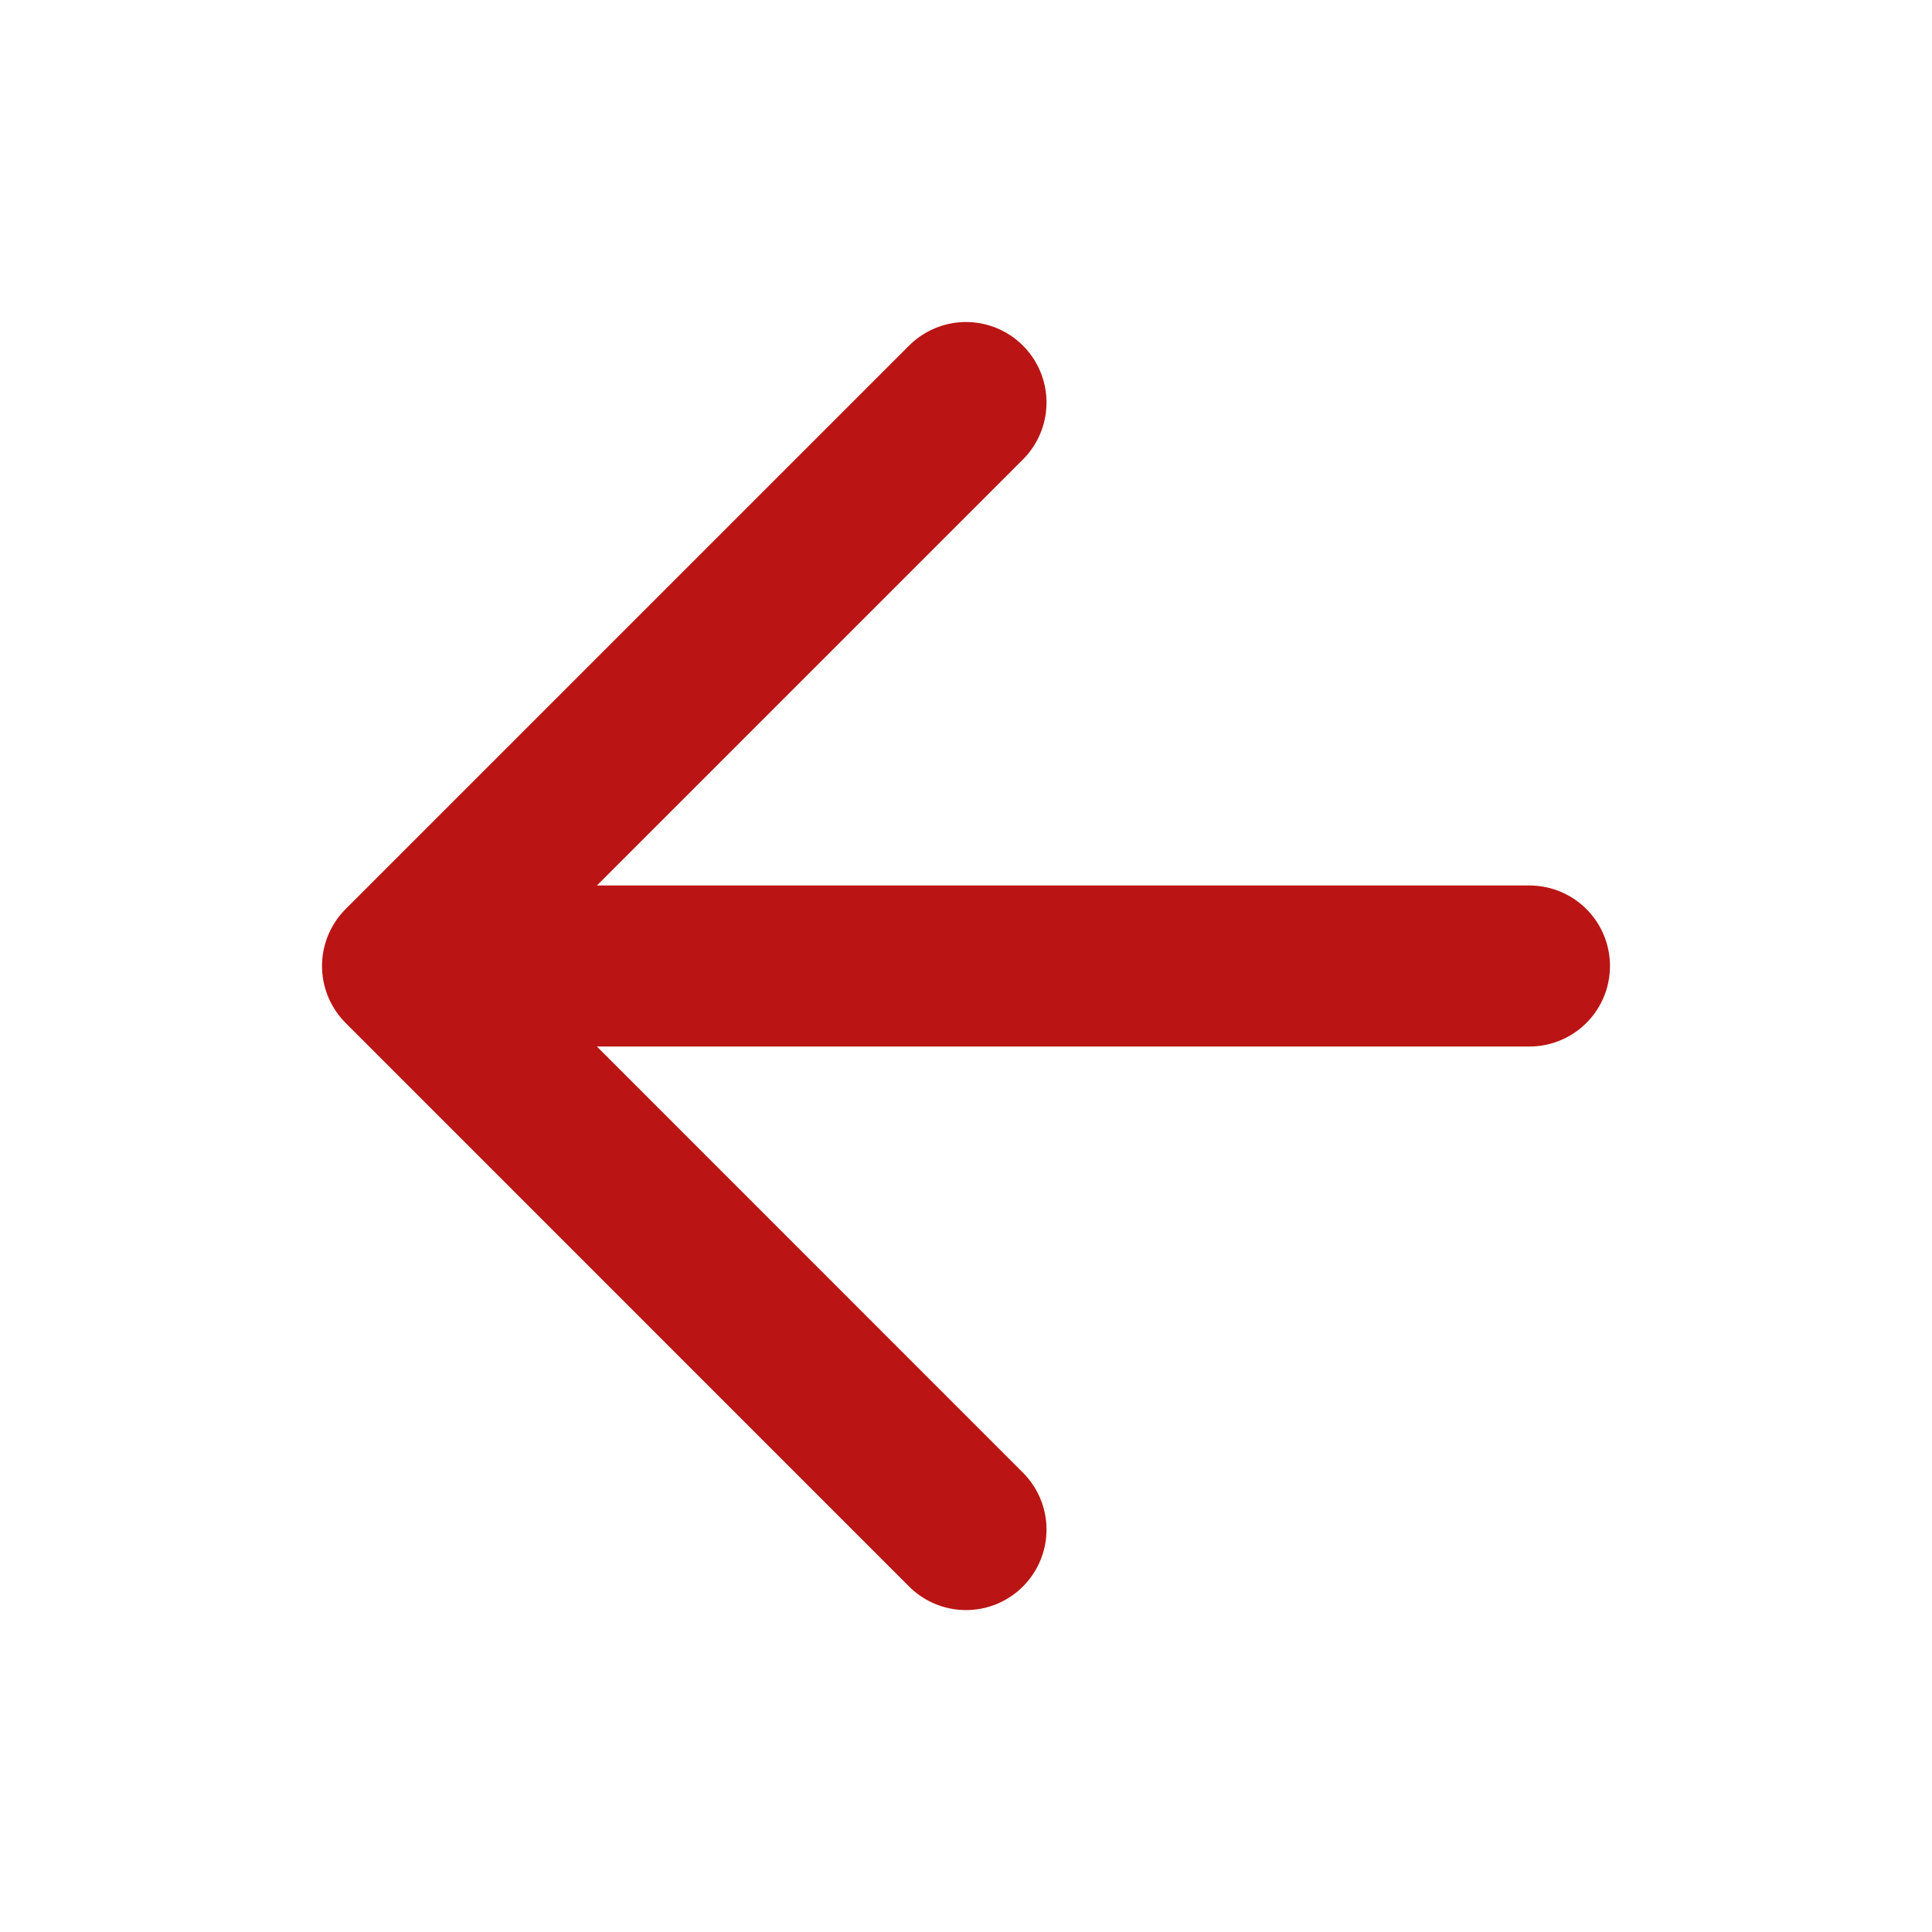
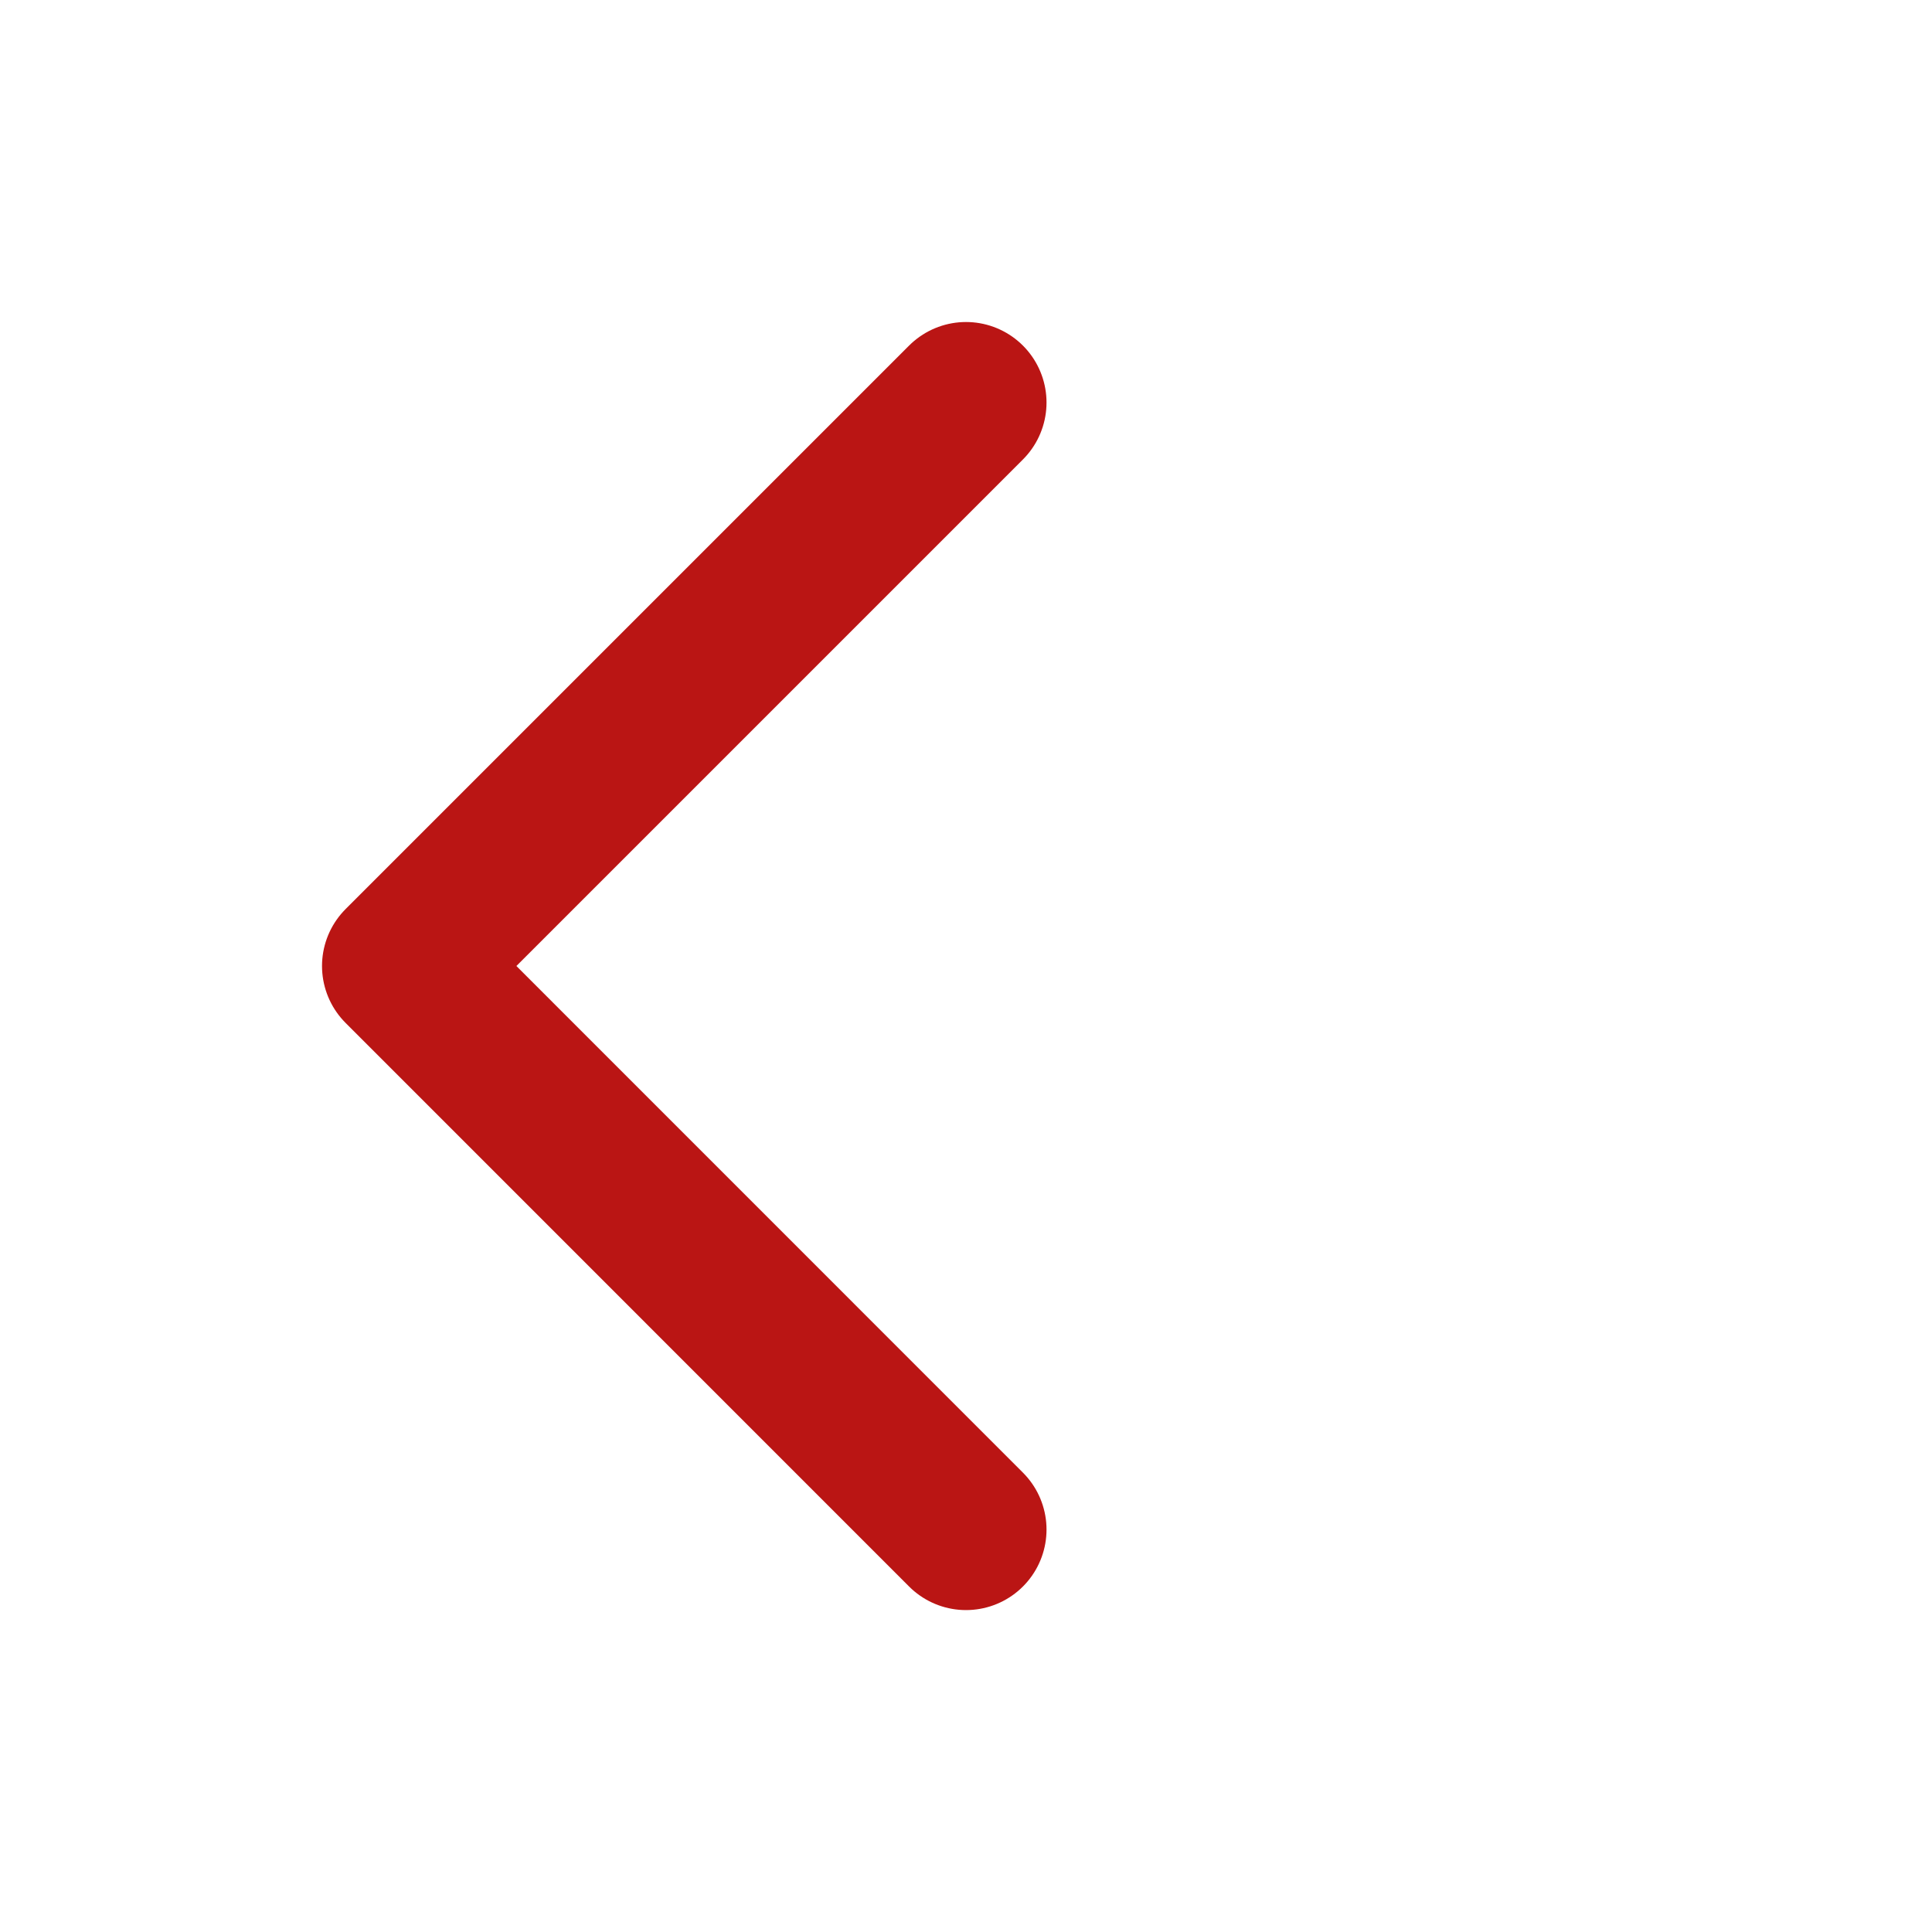
<svg xmlns="http://www.w3.org/2000/svg" width="20" height="20" viewBox="0 0 20 20" fill="none">
-   <path d="M15.833 10H4.167M4.167 10L10 15.834M4.167 10L10 4.167" stroke="#ba1514" stroke-width="1.667" stroke-linecap="round" stroke-linejoin="round" />
+   <path d="M15.833 10M4.167 10L10 15.834M4.167 10L10 4.167" stroke="#ba1514" stroke-width="1.667" stroke-linecap="round" stroke-linejoin="round" />
</svg>